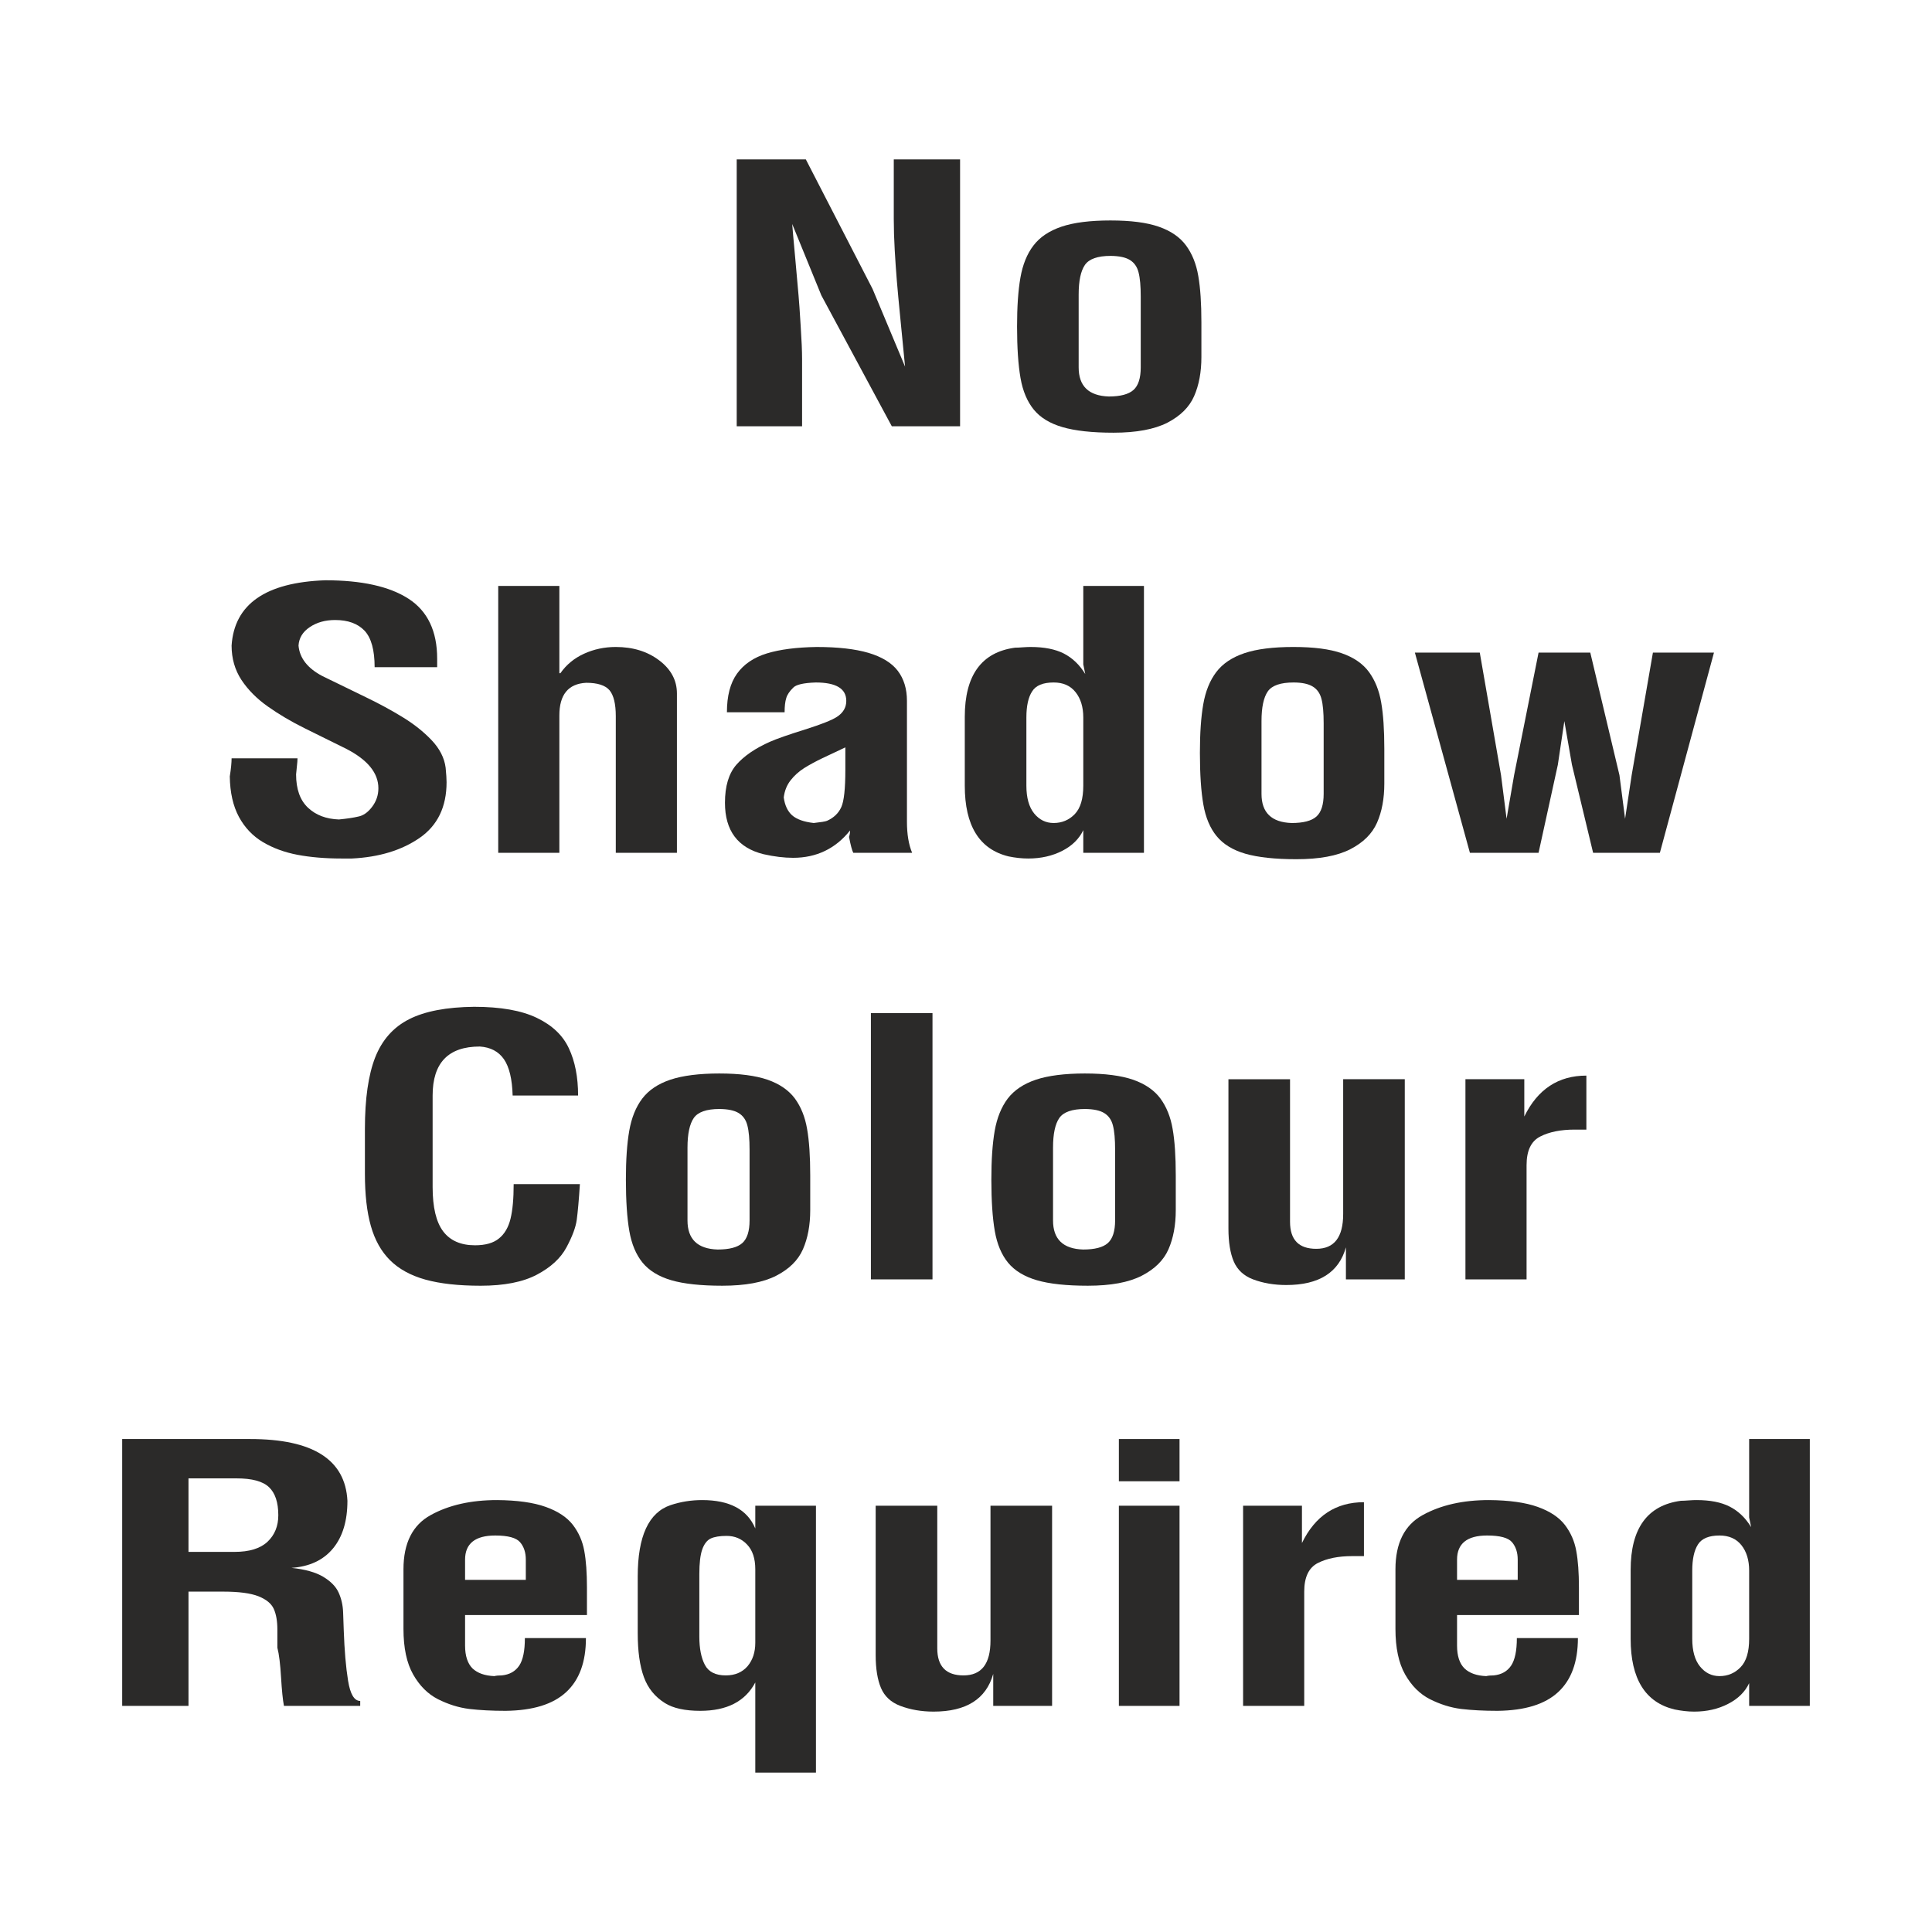
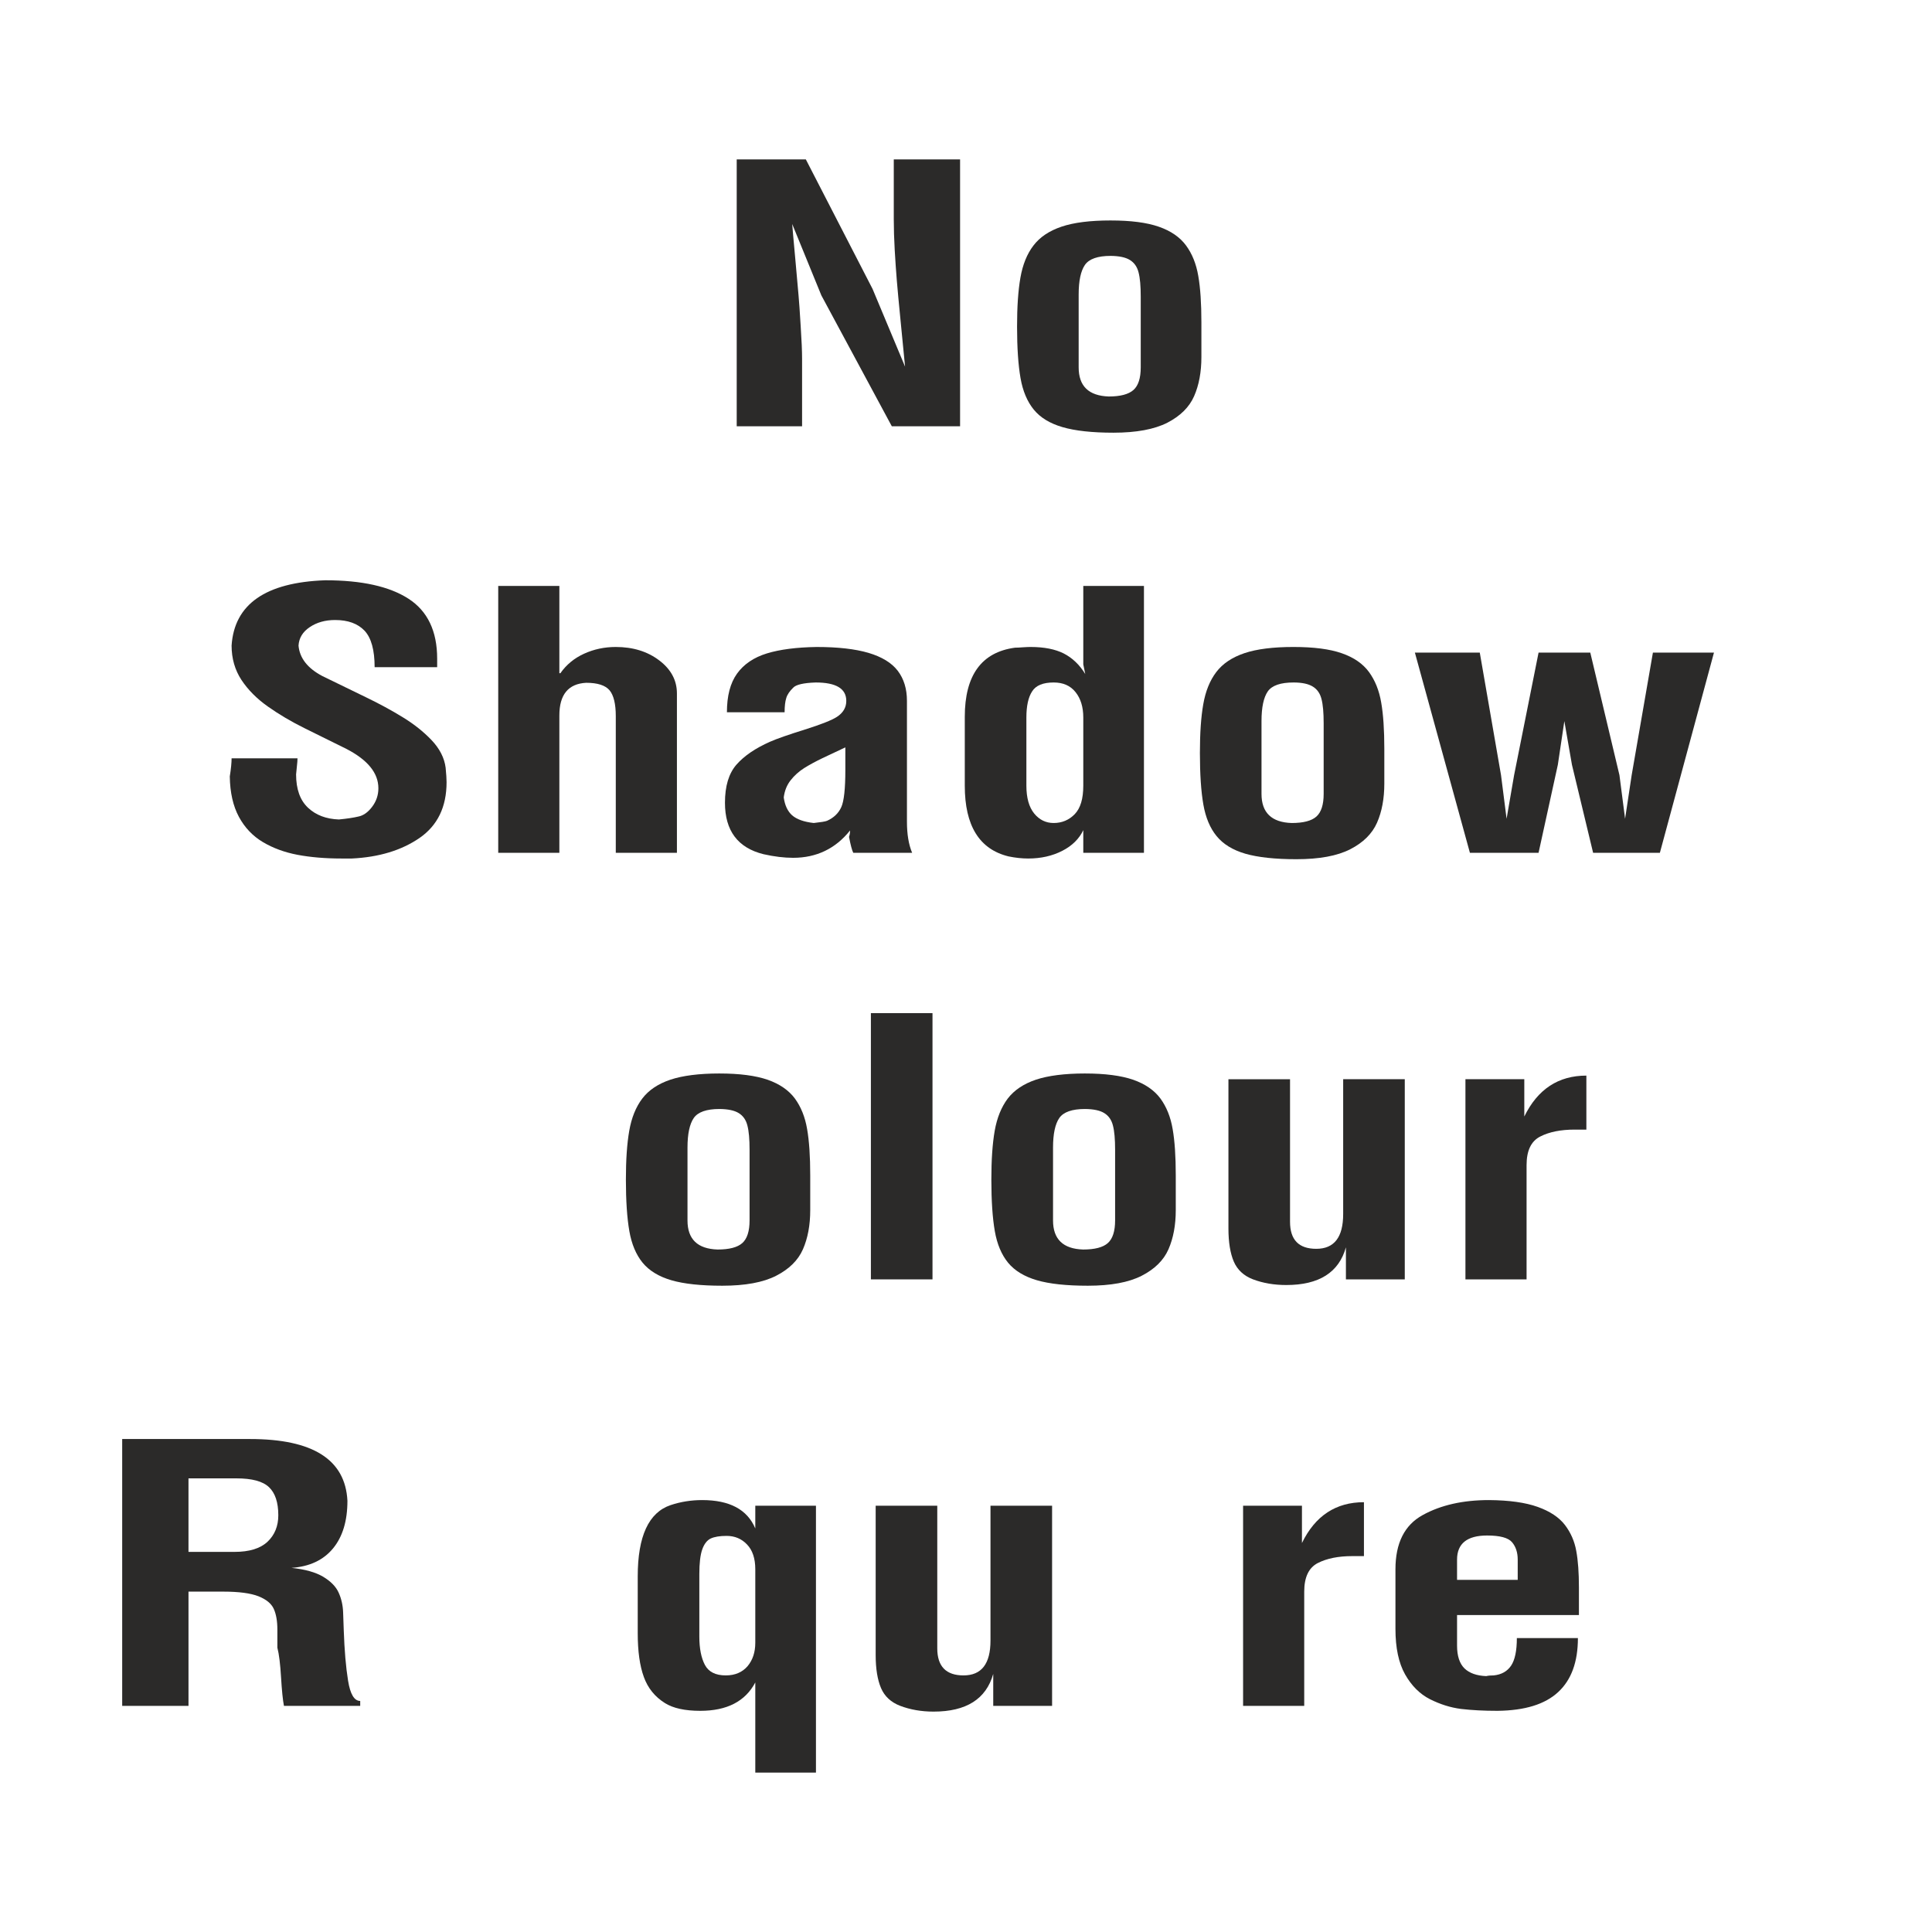
<svg xmlns="http://www.w3.org/2000/svg" xml:space="preserve" width="500px" height="500px" version="1.1" shape-rendering="geometricPrecision" text-rendering="geometricPrecision" image-rendering="optimizeQuality" fill-rule="evenodd" clip-rule="evenodd" viewBox="0 0 246510 246510">
  <g id="Layer_x0020_1">
    <rect fill="none" width="246510" height="246510" />
    <path fill="#2B2A29" fill-rule="nonzero" d="M94000 20340l8820 0 8510 16520 4150 9920c-180,-1810 -370,-3790 -580,-5930 -210,-2140 -370,-3820 -470,-5040 -100,-1220 -190,-2520 -270,-3910 -80,-1390 -120,-2710 -120,-3960l0 -7600 8460 0 0 34050 -8710 0 -8990 -16700 -3720 -9110c40,560 170,2040 390,4410 220,2370 360,3940 420,4710 70,760 160,2060 270,3880 120,1830 180,3220 180,4170l0 8640 -8340 0 0 -34050z" />
-     <path id="_1" fill="#2B2A29" fill-rule="nonzero" d="M141710 28130c2560,0 4610,260 6150,800 1530,530 2690,1330 3470,2390 780,1060 1300,2350 1560,3880 270,1540 400,3510 400,5920l0 4440c0,1910 -310,3580 -930,4990 -620,1410 -1760,2530 -3420,3390 -1660,840 -3950,1270 -6870,1270 -2720,0 -4890,-240 -6500,-710 -1610,-470 -2830,-1210 -3670,-2240 -830,-1020 -1400,-2360 -1690,-4030 -290,-1670 -440,-3860 -440,-6560 0,-2520 140,-4600 430,-6250 290,-1650 840,-3020 1660,-4090 820,-1080 2020,-1880 3590,-2410 1570,-530 3660,-790 6260,-790zm3840 9730c0,-1360 -90,-2390 -280,-3110 -180,-710 -550,-1240 -1110,-1580 -550,-340 -1370,-510 -2450,-520 -1660,0 -2750,390 -3280,1150 -530,770 -800,2030 -800,3780l0 9290c0,2400 1280,3630 3840,3720 1480,0 2530,-280 3150,-830 620,-550 930,-1510 930,-2890l0 -9010z" />
+     <path id="_1" fill="#2B2A29" fill-rule="nonzero" d="M141710 28130c2560,0 4610,260 6150,800 1530,530 2690,1330 3470,2390 780,1060 1300,2350 1560,3880 270,1540 400,3510 400,5920l0 4440c0,1910 -310,3580 -930,4990 -620,1410 -1760,2530 -3420,3390 -1660,840 -3950,1270 -6870,1270 -2720,0 -4890,-240 -6500,-710 -1610,-470 -2830,-1210 -3670,-2240 -830,-1020 -1400,-2360 -1690,-4030 -290,-1670 -440,-3860 -440,-6560 0,-2520 140,-4600 430,-6250 290,-1650 840,-3020 1660,-4090 820,-1080 2020,-1880 3590,-2410 1570,-530 3660,-790 6260,-790zm3840 9730c0,-1360 -90,-2390 -280,-3110 -180,-710 -550,-1240 -1110,-1580 -550,-340 -1370,-510 -2450,-520 -1660,0 -2750,390 -3280,1150 -530,770 -800,2030 -800,3780l0 9290c0,2400 1280,3630 3840,3720 1480,0 2530,-280 3150,-830 620,-550 930,-1510 930,-2890l0 -9010" />
    <path id="_2" fill="#2B2A29" fill-rule="nonzero" d="M47800 85130c0,-2190 -430,-3740 -1280,-4650 -860,-910 -2110,-1370 -3760,-1370 -1260,0 -2340,300 -3240,910 -900,600 -1370,1390 -1430,2350 140,1600 1160,2900 3040,3890 2010,980 3860,1870 5550,2700 1700,820 3270,1670 4700,2550 1430,870 2660,1850 3690,2930 1030,1090 1630,2260 1790,3510 80,830 120,1450 120,1850 0,3160 -1150,5530 -3450,7120 -2300,1580 -5170,2450 -8620,2620l-1370 0c-2060,0 -3920,-160 -5570,-470 -1640,-310 -3120,-850 -4420,-1620 -1310,-780 -2330,-1860 -3070,-3230 -740,-1380 -1130,-3090 -1160,-5150 160,-1010 230,-1780 230,-2310l8410 0c0,260 -30,600 -80,1040 -50,450 -80,780 -100,1010 0,1880 510,3300 1520,4250 1010,950 2320,1440 3940,1500 1020,-100 1840,-220 2470,-370 630,-120 1220,-520 1760,-1230 540,-710 810,-1500 810,-2380 0,-1950 -1360,-3620 -4090,-5030 -1790,-890 -3560,-1760 -5300,-2620 -1740,-860 -3310,-1790 -4710,-2780 -1400,-990 -2520,-2110 -3370,-3390 -840,-1280 -1260,-2740 -1260,-4390 350,-5280 4340,-8060 11950,-8330 4650,0 8190,780 10630,2360 2430,1570 3650,4130 3650,7640l0 1090 -7980 0z" />
    <path id="_3" fill="#2B2A29" fill-rule="nonzero" d="M71370 85900l130 0c760,-1090 1770,-1920 3020,-2490 1250,-570 2600,-860 4050,-860 2190,0 4040,570 5540,1710 1510,1140 2260,2550 2260,4220l0 20330 -7800 0 0 -17430c0,-1570 -270,-2670 -800,-3310 -540,-630 -1530,-950 -2980,-950 -2280,120 -3420,1510 -3420,4170l0 17520 -7800 0 0 -34050 7800 0 0 11140z" />
    <path id="_4" fill="#2B2A29" fill-rule="nonzero" d="M92750 90880c0,-2070 420,-3720 1290,-4930 870,-1210 2150,-2070 3810,-2580 1670,-510 3790,-780 6350,-820 2700,0 4900,250 6610,750 1710,510 2960,1270 3740,2290 780,1030 1170,2300 1170,3840l0 15410c0,1600 220,2920 660,3970l-7510 0c-160,-310 -340,-990 -540,-2030 90,-250 130,-520 130,-820 -1850,2320 -4280,3490 -7260,3490 -1150,0 -2400,-150 -3780,-460 -3280,-810 -4920,-3000 -4920,-6560 0,-2120 480,-3730 1460,-4860 990,-1130 2420,-2100 4290,-2930 890,-390 2380,-910 4460,-1560 2090,-660 3440,-1200 4070,-1610 800,-520 1200,-1200 1200,-2040 0,-1570 -1300,-2350 -3900,-2350 -1570,50 -2530,280 -2880,670 -450,440 -750,870 -880,1320 -140,440 -210,1040 -210,1810l-7360 0zm15110 4480c-1070,500 -2040,960 -2910,1370 -870,420 -1650,840 -2340,1270 -690,440 -1270,960 -1750,1580 -480,620 -760,1350 -860,2170 140,1000 490,1760 1070,2280 590,510 1500,840 2760,980 910,-100 1470,-190 1690,-280 870,-390 1470,-970 1820,-1740 350,-770 520,-2360 520,-4770l0 -2860z" />
    <path id="_5" fill="#2B2A29" fill-rule="nonzero" d="M138220 91550c0,-1340 -330,-2420 -990,-3240 -660,-830 -1590,-1230 -2790,-1230 -1350,0 -2270,370 -2750,1140 -490,750 -730,1870 -730,3330l0 8700c0,1540 330,2720 990,3540 660,810 1490,1220 2490,1220 1060,0 1960,-380 2690,-1130 730,-760 1090,-1960 1090,-3630l0 -8700zm250 -5550l-250 -1230 0 -10010 7740 0 0 34050 -7740 0 0 -2890c-520,1100 -1410,1990 -2680,2640 -1270,650 -2720,980 -4340,980 -810,0 -1650,-90 -2520,-270 -3720,-910 -5580,-3910 -5580,-9020l0 -8790c0,-5300 2140,-8250 6410,-8820 260,0 600,-20 1010,-50 410,-30 740,-40 980,-40 1730,0 3140,280 4230,830 1090,560 2010,1430 2740,2620z" />
    <path id="_6" fill="#2B2A29" fill-rule="nonzero" d="M165050 82550c2560,0 4610,260 6150,800 1530,530 2690,1330 3470,2390 780,1070 1300,2360 1560,3890 270,1530 400,3500 400,5920l0 4430c0,1910 -310,3580 -930,4990 -620,1410 -1760,2540 -3420,3390 -1660,850 -3950,1270 -6870,1270 -2730,0 -4900,-240 -6510,-700 -1610,-470 -2830,-1220 -3670,-2250 -830,-1010 -1400,-2360 -1690,-4030 -290,-1660 -440,-3850 -440,-6560 0,-2510 140,-4600 430,-6240 290,-1660 840,-3020 1660,-4100 820,-1080 2020,-1880 3590,-2410 1580,-530 3670,-790 6270,-790zm3840 9730c0,-1350 -90,-2390 -280,-3100 -180,-710 -550,-1240 -1110,-1580 -550,-340 -1370,-520 -2450,-520 -1660,0 -2760,380 -3290,1140 -530,770 -800,2030 -800,3790l0 9290c0,2390 1290,3630 3850,3710 1480,0 2530,-270 3150,-820 620,-550 930,-1520 930,-2890l0 -9020z" />
    <polygon id="_7" fill="#2B2A29" fill-rule="nonzero" points="180530,83270 188810,83270 191520,98900 192230,104470 193190,98900 196310,83270 202910,83270 206630,98900 207350,104470 208190,98900 210900,83270 218690,83270 211790,108810 203270,108810 200570,97580 199600,92010 198770,97580 196310,108810 187550,108810 " />
-     <path id="_8" fill="#2B2A29" fill-rule="nonzero" d="M65410 139780c-60,-2100 -430,-3640 -1110,-4630 -690,-990 -1710,-1530 -3080,-1620 -4020,0 -6020,2080 -6020,6250l0 11680c0,2580 450,4470 1350,5660 900,1180 2250,1770 4060,1770 1330,0 2340,-290 3040,-860 720,-570 1220,-1420 1490,-2530 270,-1110 400,-2570 400,-4410l8450 0c-130,2060 -270,3570 -400,4540 -130,970 -570,2140 -1310,3520 -740,1390 -2000,2550 -3780,3490 -1780,940 -4170,1410 -7170,1410 -2830,0 -5170,-260 -7050,-780 -1870,-520 -3380,-1350 -4500,-2460 -1130,-1120 -1950,-2580 -2460,-4380 -510,-1800 -760,-4020 -760,-6650l0 -5740c0,-3850 440,-6890 1310,-9120 880,-2230 2320,-3860 4340,-4880 2010,-1020 4780,-1540 8280,-1580 3380,0 6040,470 8000,1410 1960,940 3330,2230 4100,3900 780,1660 1170,3660 1170,6010l-8350 0z" />
    <path id="_9" fill="#2B2A29" fill-rule="nonzero" d="M91800 136970c2560,0 4610,270 6150,800 1530,540 2690,1340 3470,2390 780,1070 1300,2360 1560,3890 270,1530 400,3500 400,5920l0 4440c0,1910 -310,3570 -930,4990 -620,1410 -1760,2530 -3420,3380 -1660,850 -3950,1270 -6870,1270 -2720,0 -4890,-230 -6500,-700 -1610,-470 -2830,-1220 -3670,-2240 -830,-1020 -1400,-2360 -1690,-4030 -290,-1670 -440,-3860 -440,-6570 0,-2510 140,-4590 430,-6240 290,-1650 840,-3020 1660,-4100 820,-1080 2020,-1880 3590,-2410 1570,-520 3660,-790 6260,-790zm3840 9740c0,-1360 -90,-2390 -280,-3110 -180,-710 -550,-1240 -1110,-1580 -550,-340 -1370,-510 -2450,-520 -1660,0 -2750,390 -3280,1150 -530,770 -800,2030 -800,3780l0 9290c0,2390 1280,3630 3840,3710 1480,0 2530,-270 3150,-820 620,-550 930,-1520 930,-2890l0 -9010z" />
    <polygon id="_10" fill="#2B2A29" fill-rule="nonzero" points="111120,129270 118980,129270 118980,163240 111120,163240 " />
    <path id="_11" fill="#2B2A29" fill-rule="nonzero" d="M138440 136970c2560,0 4610,270 6150,800 1530,540 2690,1340 3470,2390 780,1070 1300,2360 1560,3890 270,1530 400,3500 400,5920l0 4440c0,1910 -310,3570 -930,4990 -620,1410 -1760,2530 -3420,3380 -1660,850 -3950,1270 -6870,1270 -2720,0 -4890,-230 -6500,-700 -1610,-470 -2840,-1220 -3680,-2240 -830,-1020 -1400,-2360 -1690,-4030 -290,-1670 -440,-3860 -440,-6570 0,-2510 140,-4590 430,-6240 290,-1650 850,-3020 1660,-4100 830,-1080 2030,-1880 3600,-2410 1570,-520 3660,-790 6260,-790zm3840 9740c0,-1360 -90,-2390 -280,-3110 -180,-710 -550,-1240 -1110,-1580 -550,-340 -1370,-510 -2450,-520 -1660,0 -2750,390 -3280,1150 -530,770 -800,2030 -800,3780l0 9290c0,2390 1280,3630 3840,3710 1480,0 2530,-270 3150,-820 620,-550 930,-1520 930,-2890l0 -9010z" />
    <path id="_12" fill="#2B2A29" fill-rule="nonzero" d="M171380 137700l7860 0 0 25540 -7510 0 0 -4090c-900,3210 -3430,4810 -7610,4810 -1550,0 -2970,-240 -4260,-730 -1170,-450 -1990,-1220 -2440,-2270 -450,-1060 -680,-2460 -680,-4210l0 -19050 7860 0 0 18190c0,2310 1120,3450 3350,3450 2290,0 3430,-1480 3430,-4440l0 -17200z" />
    <path id="_13" fill="#2B2A29" fill-rule="nonzero" d="M202410 137240l0 6890 -1500 0c-1760,0 -3230,290 -4380,880 -1170,590 -1750,1800 -1750,3650l0 14580 -7800 0 0 -25540 7510 0 0 4760c1700,-3480 4340,-5220 7920,-5220z" />
    <path id="_14" fill="#2B2A29" fill-rule="nonzero" d="M15590 183610l16320 0c8010,0 12150,2620 12420,7880 0,2560 -610,4590 -1840,6080 -1230,1490 -2990,2320 -5300,2480 1730,180 3080,560 4040,1130 960,580 1620,1240 1970,2010 350,760 550,1620 580,2550 30,940 60,1700 80,2280 90,2550 270,4690 550,6420 280,1730 790,2590 1550,2590l0 630 -9730 0c-150,-760 -270,-1980 -370,-3640 -100,-1680 -250,-2940 -470,-3790l0 -2310c0,-1070 -150,-1950 -460,-2640 -310,-680 -960,-1210 -1960,-1610 -1010,-390 -2500,-590 -4480,-590l-4440 0 0 14580 -8460 0 0 -34050zm14580 5020l-6120 0 0 9380 5880 0c1880,0 3280,-430 4200,-1290 920,-870 1380,-2000 1380,-3380 0,-1650 -400,-2840 -1190,-3590 -790,-750 -2170,-1120 -4150,-1120z" />
-     <path id="_15" fill="#2B2A29" fill-rule="nonzero" d="M51480 200230c0,-3340 1160,-5650 3480,-6920 2320,-1280 5140,-1910 8460,-1910 2580,20 4650,310 6210,870 1570,560 2720,1330 3470,2300 740,970 1230,2080 1450,3320 230,1240 340,2800 340,4650l0 3530 -15550 0 0 3900c0,1320 330,2290 950,2910 650,610 1570,930 2780,980 240,-60 560,-90 960,-90 990,-100 1730,-520 2220,-1250 480,-720 720,-1890 720,-3510l7790 0c0,3050 -840,5340 -2520,6890 -1680,1560 -4250,2350 -7730,2390 -1740,0 -3280,-80 -4640,-240 -1360,-170 -2680,-590 -3980,-1240 -1300,-660 -2360,-1720 -3180,-3170 -820,-1450 -1230,-3380 -1230,-5810l0 -7600zm7860 1350l7750 0 0 -2580c0,-910 -240,-1650 -730,-2220 -480,-570 -1540,-860 -3170,-860 -2560,0 -3850,1030 -3850,3080l0 2580z" />
    <path id="_16" fill="#2B2A29" fill-rule="nonzero" d="M96370 214670c-1280,2420 -3620,3620 -7020,3620 -1960,0 -3460,-330 -4510,-990 -1280,-800 -2180,-1910 -2690,-3330 -520,-1420 -780,-3280 -780,-5590l0 -7240c0,-5130 1400,-8160 4200,-9100 1290,-430 2630,-640 4020,-640 3500,0 5760,1200 6780,3620l0 -2900 7740 0 0 34050 -7740 0 0 -11500zm-7140 -13820l0 7970c0,1510 240,2720 710,3610 470,890 1360,1340 2660,1340 1190,0 2110,-400 2780,-1170 660,-790 990,-1780 990,-3000l0 -9370c0,-1380 -350,-2430 -1050,-3160 -690,-730 -1560,-1100 -2610,-1100 -870,0 -1540,110 -2020,330 -470,220 -840,690 -1090,1400 -250,710 -370,1760 -370,3150z" />
    <path id="_17" fill="#2B2A29" fill-rule="nonzero" d="M126380 192120l7860 0 0 25540 -7510 0 0 -4080c-910,3210 -3440,4810 -7620,4810 -1550,0 -2970,-250 -4260,-740 -1170,-450 -1990,-1210 -2440,-2270 -450,-1060 -680,-2460 -680,-4200l0 -19060 7860 0 0 18200c0,2300 1120,3450 3350,3450 2300,0 3440,-1480 3440,-4450l0 -17200z" />
-     <path id="_18" fill="#2B2A29" fill-rule="nonzero" d="M142760 183610l7740 0 0 5390 -7740 0 0 -5390zm0 8510l7740 0 0 25540 -7740 0 0 -25540z" />
    <path id="_19" fill="#2B2A29" fill-rule="nonzero" d="M174030 191670l0 6880 -1500 0c-1760,0 -3220,290 -4380,880 -1160,590 -1740,1810 -1740,3650l0 14580 -7800 0 0 -25540 7510 0 0 4760c1690,-3480 4330,-5210 7910,-5210z" />
    <path id="_20" fill="#2B2A29" fill-rule="nonzero" d="M178050 200230c0,-3340 1160,-5650 3480,-6920 2320,-1280 5140,-1910 8450,-1910 2580,20 4660,310 6220,870 1570,560 2720,1330 3470,2300 740,970 1230,2080 1450,3320 230,1240 340,2800 340,4650l0 3530 -15550 0 0 3900c0,1320 320,2290 950,2910 640,610 1560,930 2770,980 240,-60 560,-90 960,-90 990,-100 1730,-520 2220,-1250 480,-720 730,-1890 730,-3510l7790 0c0,3050 -840,5340 -2520,6890 -1680,1560 -4250,2350 -7740,2390 -1740,0 -3280,-80 -4640,-240 -1350,-170 -2670,-590 -3970,-1240 -1300,-660 -2360,-1720 -3180,-3170 -820,-1450 -1230,-3380 -1230,-5810l0 -7600zm7860 1350l7740 0 0 -2580c0,-910 -240,-1650 -720,-2220 -480,-570 -1540,-860 -3180,-860 -2560,0 -3840,1030 -3840,3080l0 2580z" />
-     <path id="_21" fill="#2B2A29" fill-rule="nonzero" d="M223180 200400c0,-1340 -330,-2420 -990,-3250 -660,-820 -1590,-1230 -2790,-1230 -1350,0 -2270,380 -2750,1140 -490,760 -730,1880 -730,3340l0 8700c0,1540 330,2720 990,3530 660,820 1490,1230 2490,1230 1060,0 1960,-380 2690,-1140 730,-750 1090,-1960 1090,-3620l0 -8700zm250 -5550l-250 -1240 0 -10000 7740 0 0 34050 -7740 0 0 -2900c-520,1110 -1410,1990 -2680,2640 -1270,660 -2720,990 -4340,990 -810,0 -1650,-100 -2520,-280 -3720,-900 -5580,-3910 -5580,-9010l0 -8790c0,-5310 2140,-8250 6410,-8820 260,0 600,-20 1010,-50 410,-30 740,-40 980,-40 1730,0 3140,270 4230,830 1090,550 2010,1420 2740,2620z" />
  </g>
</svg>